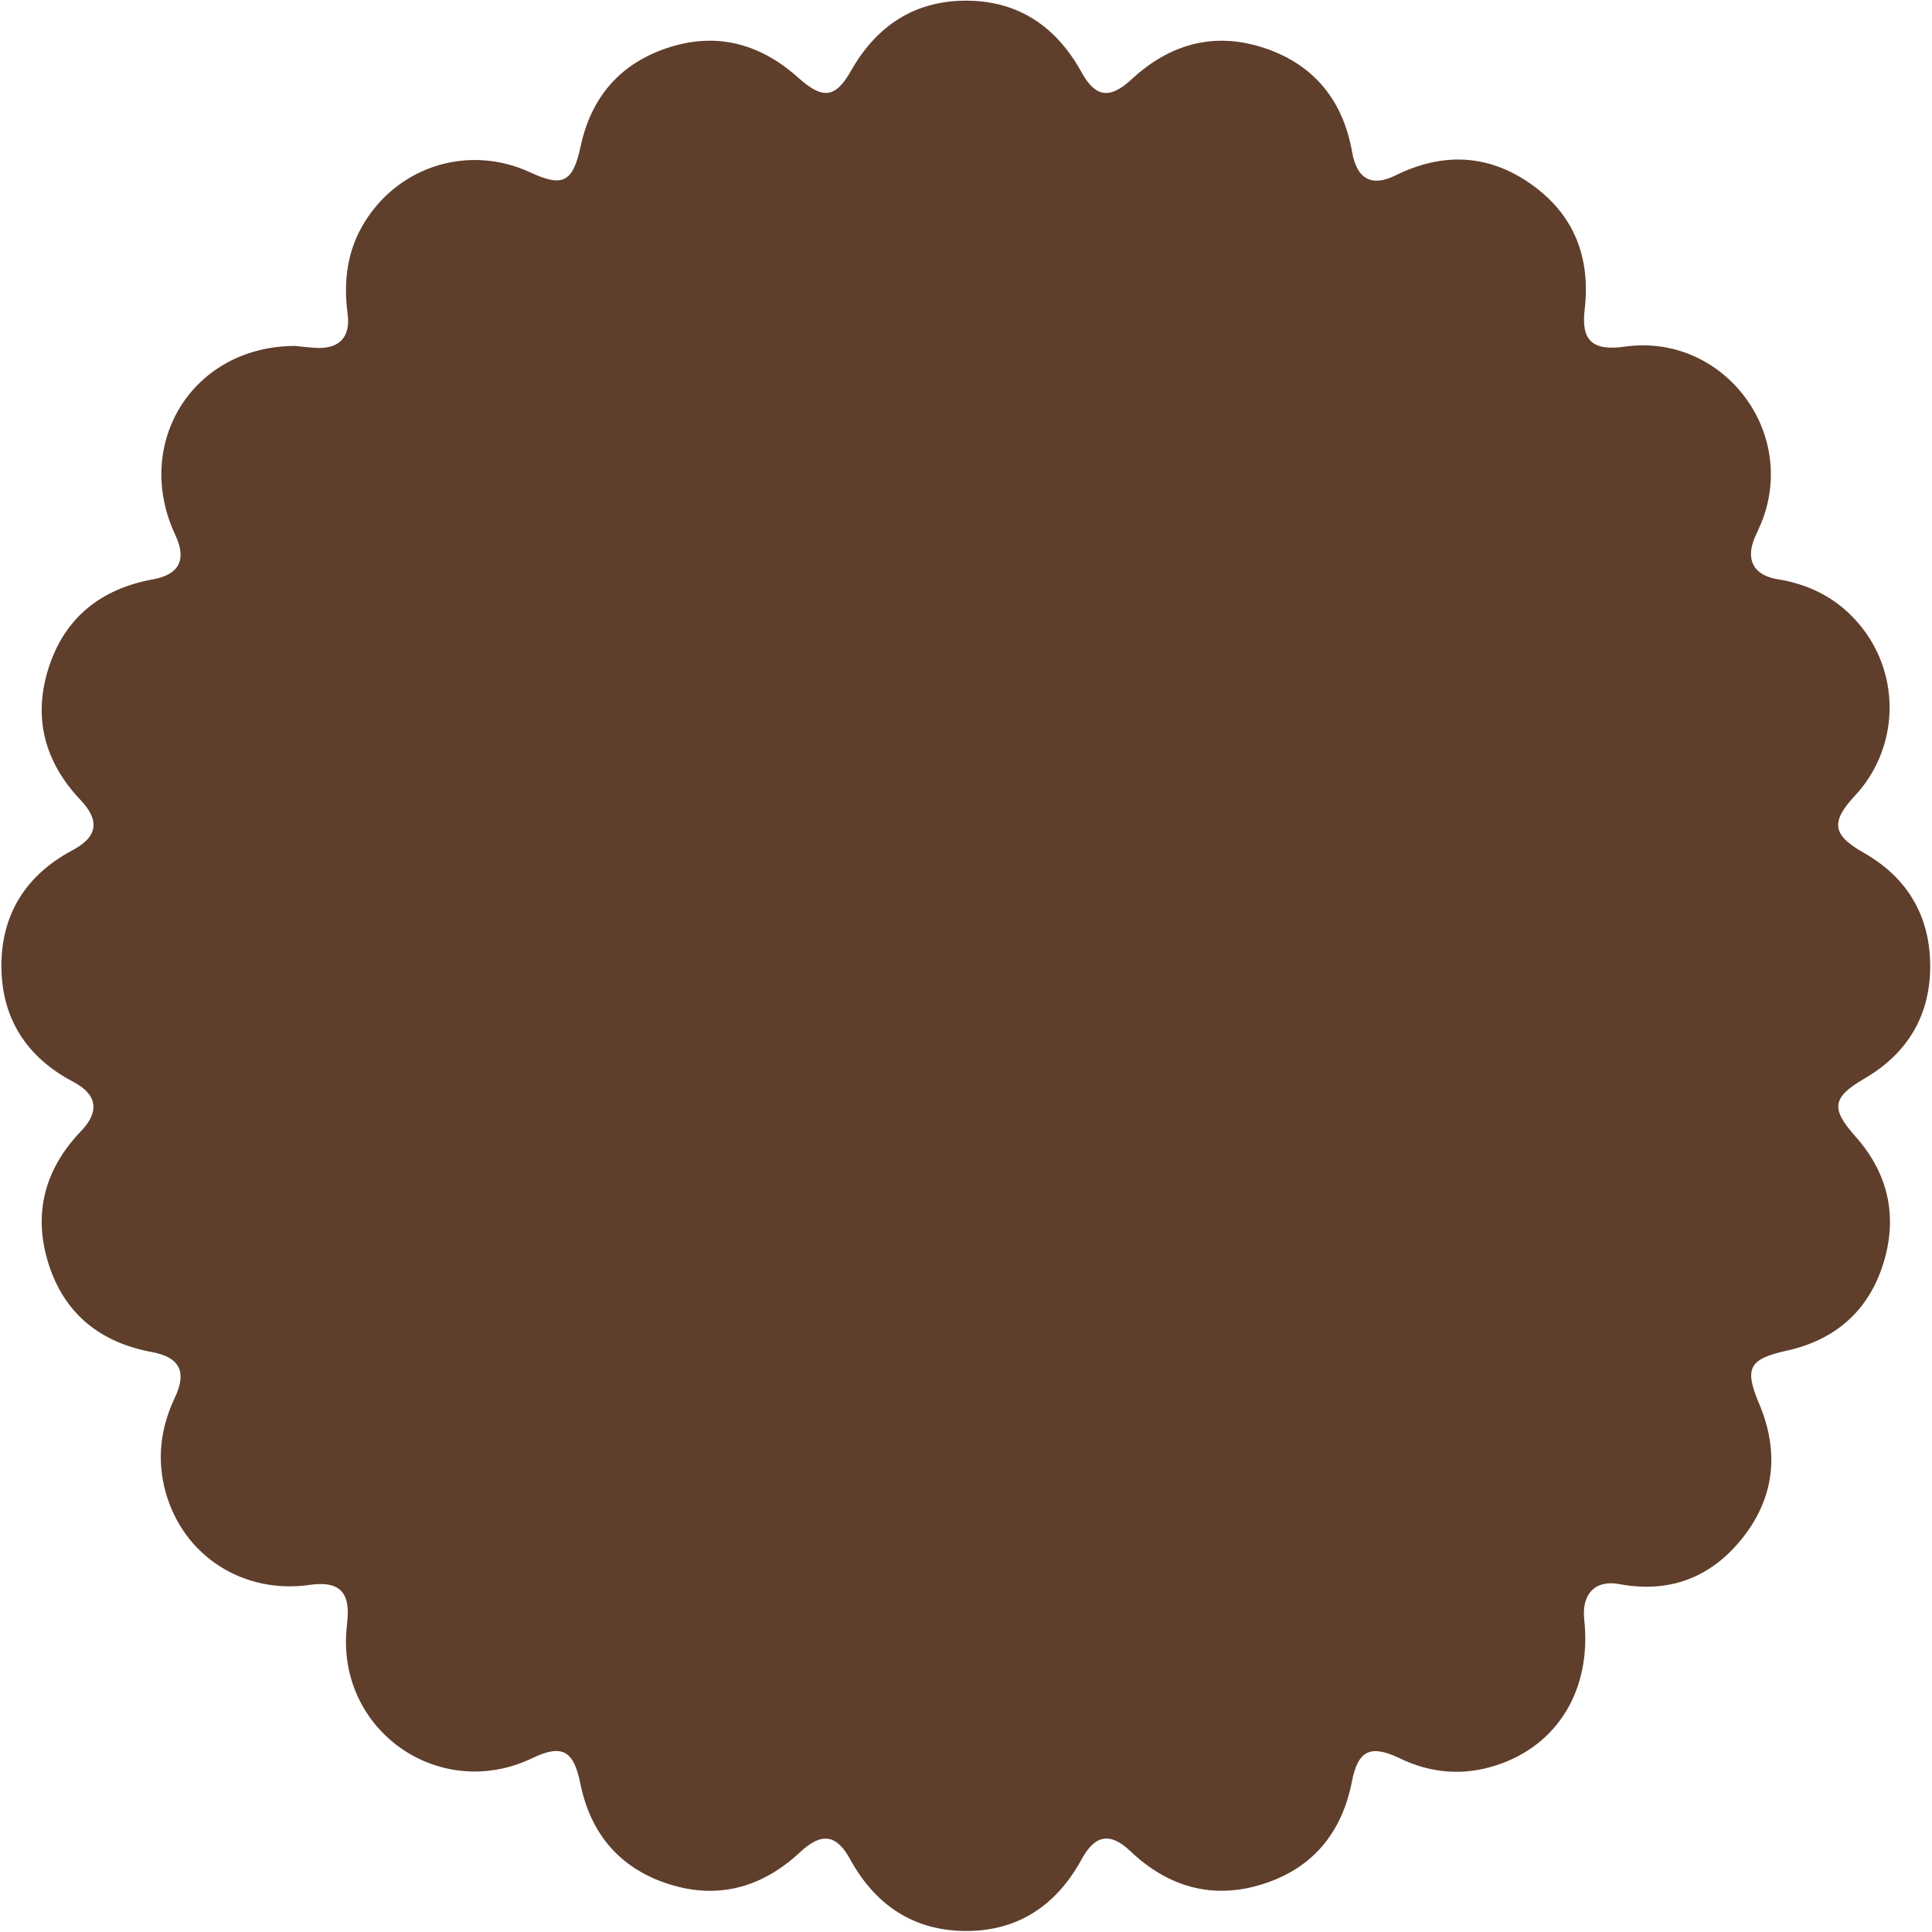
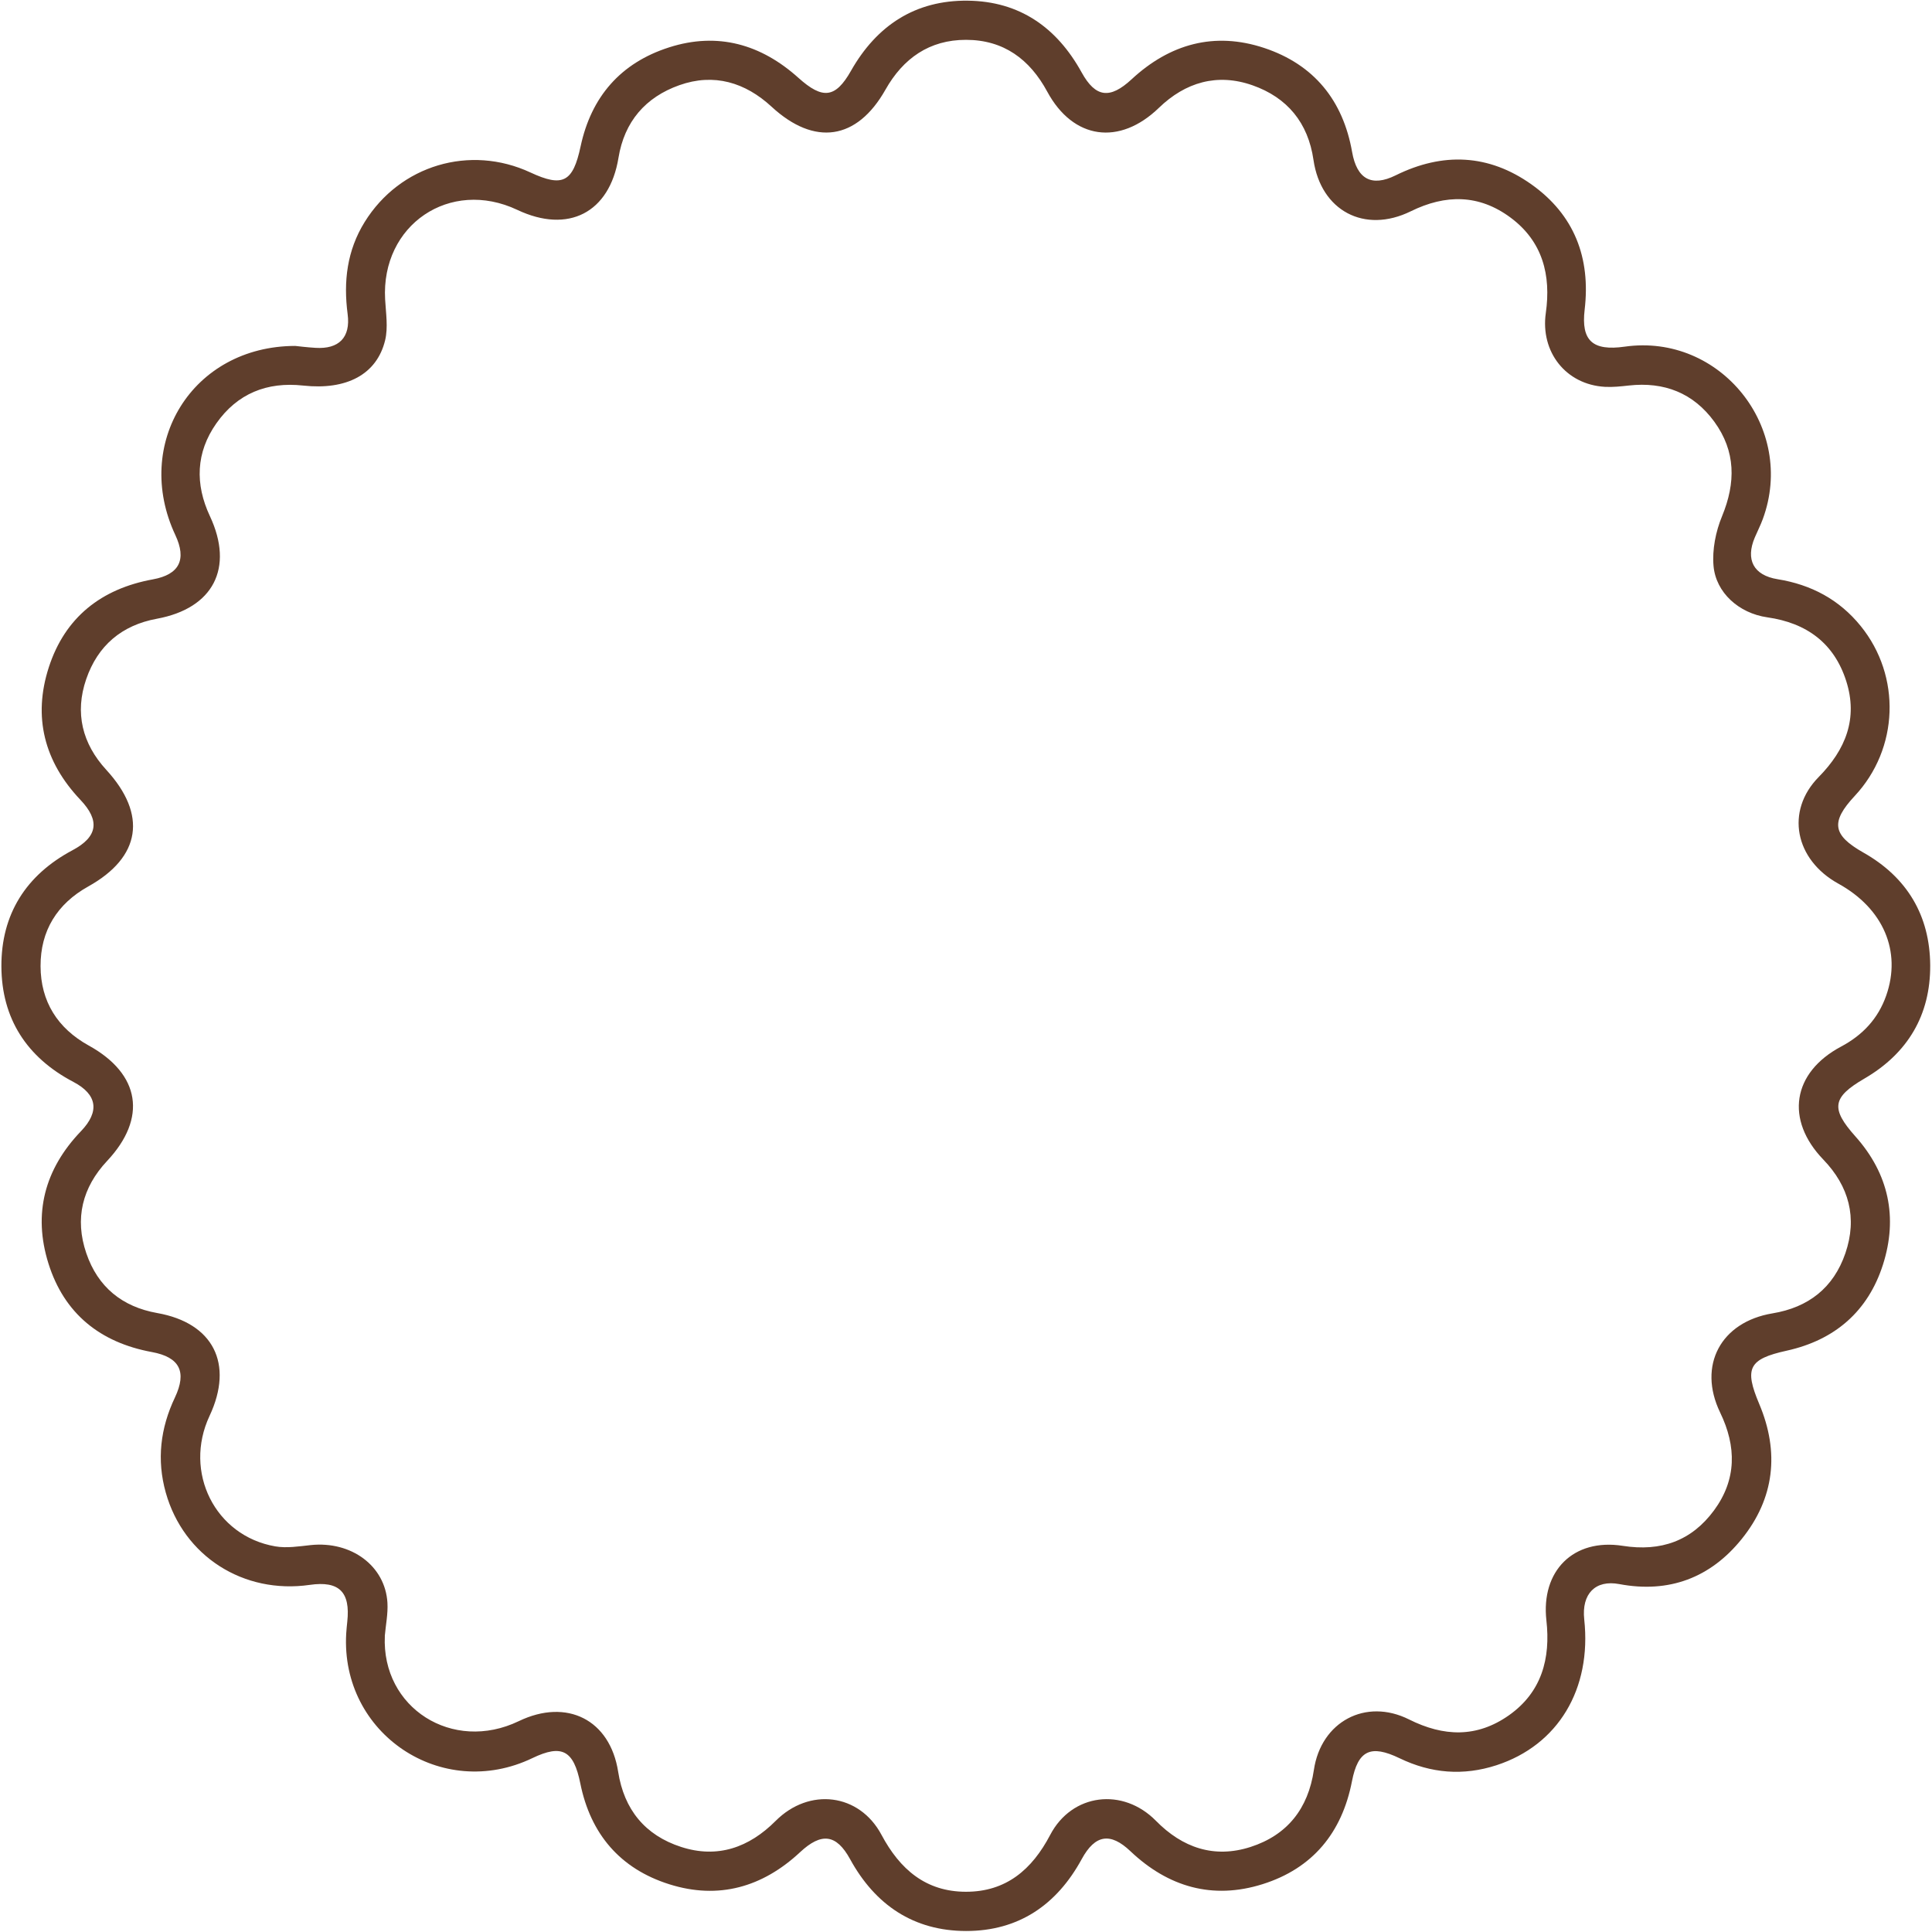
<svg xmlns="http://www.w3.org/2000/svg" width="484" height="484" viewBox="0 0 484 484" fill="none">
-   <path d="M142.5 49.5H131.5L111.5 47L99.5 53.5C97.667 58.333 93.6 68.3 92 69.5C90.4 70.7 91.333 79.667 92 84C89 86.833 82.7 92.5 81.5 92.5H69.5L54.5 98.5L47.5 109.5V127V146L38.5 149.5L24 157L15 172L20 192.5L29 204L25.5 213.5L15 219L7 232L4.5 249.5L15 263.5L29 272.5L25.5 281L18 293L15 310.5L25.5 328L42.5 333L50 342L45.5 354.5V375.5L62 392H83L92 397V411L97.5 429.5L118 439.5L135.5 434.5L148 439.5L153 457.5L175.5 467.5H190L201.5 454L214.5 459.5L227 473.5L248 479L262 467.5L275.5 454L285.5 459.5L296.5 467.5H313.5L327.5 459.5L335.5 441.5L338.5 434.5H348L362.5 439.5L373.5 437.5L386 428.5L391.5 419V399.5L401 392H421L433.5 381L438.5 366.5L436.5 350.5V338.5C439.667 337.167 446.4 334.1 448 332.5C449.6 330.9 457.667 327.833 461.5 326.5L467.5 314V298L457.5 284V274.5L463.5 266.5L478.5 252.5L480.5 239.5L461.5 215.5L457.5 204.5L467.5 184.5L465.5 165.5L454 153L439 148.5L433 138.5L439 126V113.5L428.5 98.5L412 91.5H401L392.5 85V72L389 58L375.5 49.5L364.5 45.5L343.5 49.5L334 42L330 25.5L317.5 17H305L290.5 21.5L276.5 29.5L266 21.5L260 13.5L249 6.5H236L222 13.5L215 25.5L205 29.5L196.5 21.5C191.5 20 180.8 17 178 17C174.5 17 172 16 166 17C160 18 157.5 23.5 155 25.5C153 27.1 150.5 37.167 149.5 42L142.5 49.5Z" fill="#5F3E2C" stroke="#5F3E2C" />
  <path d="M73.96 86.66C74.73 86.74 76.88 87.01 79.03 87.14C84.89 87.51 87.86 84.56 87.09 78.7C86.01 70.5 86.93 62.76 91.36 55.61C100.19 41.38 117.71 36.15 132.89 43.21C141.03 47 143.54 45.61 145.45 36.68C148.11 24.24 155.49 15.75 167.61 11.87C179.8 7.96 190.66 11.09 200.02 19.5C206.08 24.95 209.29 24.62 213.18 17.75C219.62 6.39 229.28 0.02 242.45 0.17C255.45 0.32 264.77 6.9 270.97 18.14C274.46 24.47 278.07 24.88 283.48 19.87C293.04 11.01 304.21 7.86 316.72 12.02C329.18 16.17 336.46 25.16 338.73 38.09C339.92 44.83 343.57 46.92 349.63 43.93C361.44 38.09 372.94 38.59 383.65 46.19C394.39 53.81 398.52 64.58 396.98 77.61C396.07 85.35 398.98 87.99 407.04 86.84C431 83.45 450.03 107.21 441.61 130.04C441.04 131.6 440.27 133.09 439.62 134.62C437.24 140.19 439.27 144.12 445.31 145.1C453.73 146.46 460.76 150.19 466.14 156.83C476.34 169.42 475.69 187.56 464.65 199.39C458.54 205.94 459.08 209.21 466.82 213.59C477.77 219.78 483.47 229.37 483.55 241.82C483.62 254.29 477.92 263.89 467.07 270.2C459 274.9 458.58 277.71 464.8 284.68C473.16 294.04 475.49 304.97 471.72 316.8C467.98 328.52 459.65 335.71 447.6 338.37C438.07 340.47 436.94 342.77 440.72 351.72C445.82 363.8 444.56 375.35 436.32 385.56C428.49 395.27 418.1 399.19 405.65 396.84C399.7 395.72 396.18 399.24 396.88 405.71C398.77 423.15 390.33 437.19 374.9 442.22C366.57 444.93 358.49 444.27 350.62 440.47C343.34 436.96 340.19 438.52 338.69 446.24C336.19 459.12 328.85 468.06 316.32 472.01C303.78 475.96 292.64 472.73 283.17 463.74C278.18 459.01 274.36 459.56 271 465.72C264.74 477.22 255.16 483.76 242.01 483.75C228.89 483.73 219.26 477.24 212.97 465.76C209.51 459.44 205.77 459.03 200.43 464.01C191.04 472.76 180.02 475.94 167.67 472.04C155.36 468.16 147.94 459.46 145.38 446.78C143.71 438.49 140.78 436.88 133.37 440.44C110.67 451.33 85.29 434.35 86.73 409.24C86.79 408.24 86.9 407.25 87 406.25C87.81 398.8 84.94 395.98 77.6 397.04C61 399.43 46.01 389.86 41.53 373.93C39.22 365.71 40.18 357.77 43.82 350.1C46.87 343.65 45.02 339.99 38.04 338.71C25.1 336.33 16.08 329.09 12.14 316.54C8.22 304.06 11.18 292.87 20.29 283.38C25 278.47 24.38 274.19 18.39 271.04C6.68 264.9 0.4 255.13 0.35 242.09C0.3 229.05 6.49 219.22 18.16 213C24.48 209.64 25.1 205.59 20.14 200.37C11.08 190.81 8.2 179.6 12.23 167.16C16.28 154.66 25.38 147.49 38.3 145.14C44.95 143.93 46.81 140.2 43.92 134.03C33.25 111.26 48.09 86.72 73.95 86.66H73.96ZM96.41 409.83C95.56 427.85 113.37 439.17 129.98 431.17C142.04 425.37 152.83 430.83 154.86 443.86C156.34 453.35 161.63 459.78 170.63 462.69C179.76 465.65 187.66 462.84 194.32 456.16C202.73 447.74 215.27 449.24 220.83 459.66C225.44 468.3 231.93 473.91 241.97 473.92C252.02 473.94 258.53 468.38 263.09 459.68C268.55 449.26 281.3 447.72 289.59 456.15C296.22 462.89 304.15 465.63 313.27 462.7C322.48 459.73 327.72 453.11 329.15 443.4C330.94 431.31 342.12 425.31 352.99 430.75C361.66 435.09 369.97 435.37 378 429.72C386.25 423.91 388.47 415.44 387.4 405.94C386.01 393.6 394.1 385.31 406.54 387.26C416.1 388.76 423.76 386.02 429.39 378.38C435.06 370.68 435.06 362.41 430.92 353.85C425.24 342.07 431.09 331.17 444.04 329.02C453.05 327.53 459.33 322.62 462.3 313.96C465.34 305.07 463.21 297.18 456.77 290.49C447.18 280.53 448.96 268.71 461.24 262.18C466.65 259.3 470.51 255.17 472.53 249.4C476.42 238.32 471.79 227.57 460.54 221.37C449.63 215.35 447.23 203.18 455.61 194.66C462.38 187.78 465.5 179.98 462.51 170.61C459.48 161.13 452.62 156.06 442.73 154.65C435.61 153.63 429.86 148.45 429.27 141.78C428.91 137.7 429.82 133.15 431.4 129.33C434.87 120.92 434.85 113.05 429.47 105.65C424.22 98.44 416.89 95.59 408.03 96.58C406.05 96.8 404.03 97.02 402.05 96.91C392.27 96.35 385.87 88.15 387.25 78.43C388.6 68.92 386.47 60.47 378.39 54.49C370.5 48.65 362.14 48.65 353.43 52.93C341.83 58.63 330.9 52.8 329.05 40.06C327.7 30.74 322.48 24.43 313.78 21.37C304.94 18.26 296.96 20.6 290.32 27.02C280.45 36.56 268.85 34.97 262.36 22.97C257.97 14.84 251.42 9.99 242.01 9.98C232.83 9.97 226.25 14.62 221.82 22.47C214.67 35.13 204.03 36.65 193.29 26.73C186.7 20.65 178.87 18.26 170.19 21.34C161.7 24.35 156.42 30.47 154.94 39.53C152.69 53.29 142.37 58.62 129.6 52.58C112.72 44.61 95.44 56.33 96.48 75C96.67 78.42 97.26 82.02 96.48 85.25C94.4 93.81 86.82 97.78 75.94 96.59C66.87 95.6 59.45 98.59 54.2 106.06C49.06 113.37 48.83 121.29 52.59 129.31C58.67 142.29 53.44 152.41 39.28 155.01C30.48 156.63 24.49 161.74 21.6 170.13C18.68 178.6 20.62 186.31 26.61 192.84C36.91 204.06 35.33 214.71 22.1 222.08C14.28 226.44 10.13 233.2 10.16 242.04C10.19 250.89 14.41 257.6 22.24 261.93C35.19 269.08 36.88 280.13 26.83 290.84C20.62 297.46 18.66 305.29 21.62 313.95C24.5 322.41 30.6 327.38 39.39 328.94C53.41 331.42 58.63 341.63 52.5 354.7C45.9 368.77 53.86 384.78 68.95 387.39C71.82 387.89 74.9 387.39 77.85 387.07C87.99 386.01 96.52 392.27 97.06 401.53C97.22 404.27 96.64 407.06 96.4 409.82L96.41 409.83Z" fill="#5F3E2C" />
</svg>